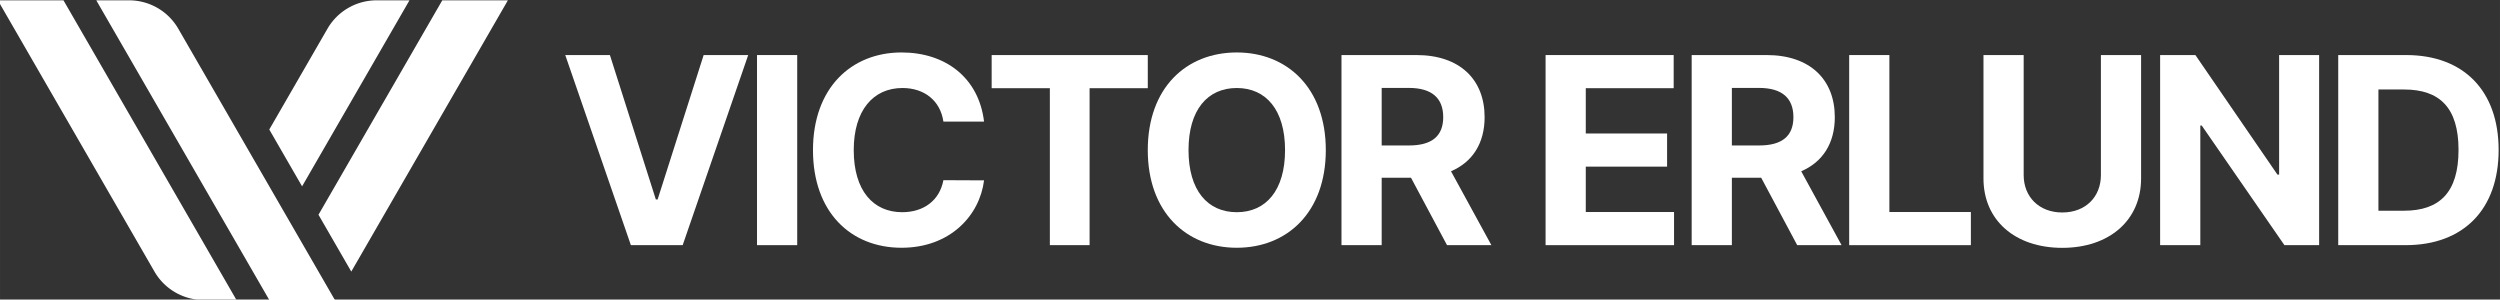
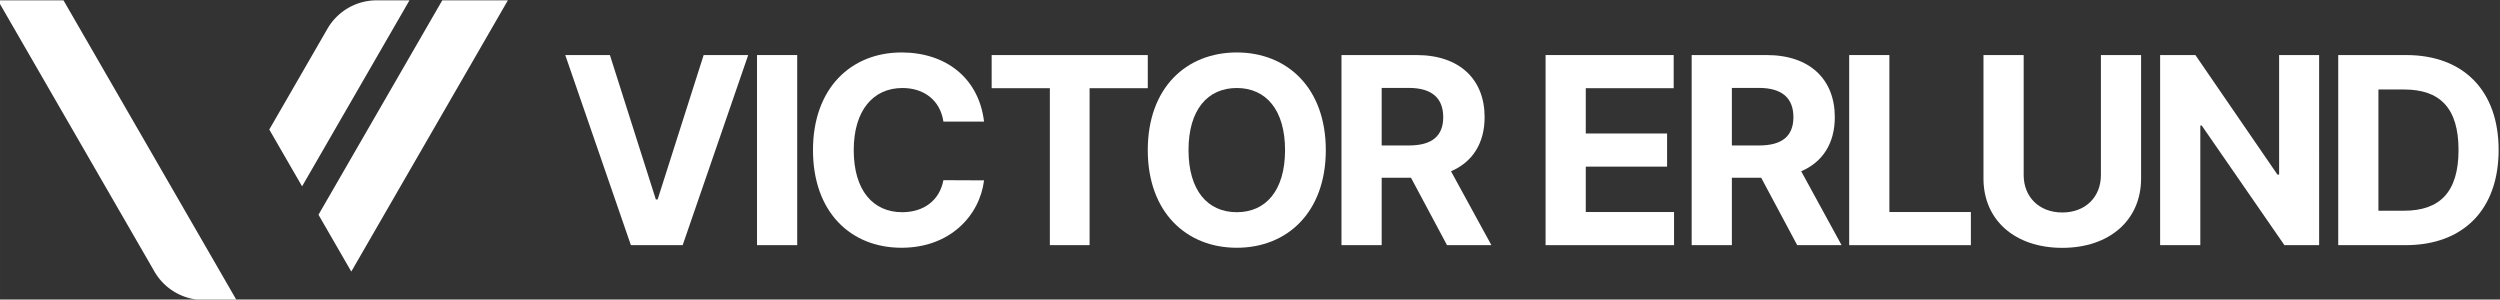
<svg xmlns="http://www.w3.org/2000/svg" width="956.114" height="114.564" viewBox="0 0 252.972 30.312" version="1.1" id="svg5">
  <rect x="0" y="0" width="252.972" height="30.312" fill="#333333" stroke="none" />
  <defs id="defs2" />
  <g id="layer1" transform="translate(907.775,-448.973)">
    <g id="g19432" style="fill:#ffffff;stroke:none" transform="matrix(0.382,0,0,0.382,-214.927,343.249)">
      <path style="color:#000000;fill:#ffffff;fill-opacity:1;stroke:none;stroke-width:0.759;stroke-linejoin:bevel;stroke-miterlimit:100;-inkscape-stroke:none" d="m -1696.584,276.851 -32.792,56.799 8.689,15.051 41.483,-71.85 z" id="path19400" />
      <path style="color:#000000;fill:#ffffff;fill-opacity:1;stroke:none;stroke-width:0.759;stroke-linejoin:bevel;stroke-miterlimit:100;-inkscape-stroke:none" d="m -1726.998,284.377 -15.413,26.696 8.69,15.051 28.448,-49.273 h -8.69 a 15.052,15.052 0 0 0 -13.035,7.526 z" id="path19402" />
-       <path style="color:#000000;fill:#ffffff;fill-opacity:1;stroke:none;stroke-width:0.759;stroke-linejoin:bevel;stroke-miterlimit:100;-inkscape-stroke:none" d="m -1788.237,276.851 45.828,79.375 h 17.378 l -41.481,-71.849 a 15.052,15.052 0 0 0 -13.035,-7.526 z" id="path19404" />
      <path style="color:#000000;fill:#ffffff;fill-opacity:1;stroke:none;stroke-width:0.759;stroke-linejoin:bevel;stroke-miterlimit:100;-inkscape-stroke:none" d="m -1814.306,276.851 41.482,71.849 a 15.052,15.052 0 0 0 13.035,7.526 h 8.689 l -45.826,-79.375 z" id="path19406" />
      <path d="m -1652.18,291.348 h -11.827 l 17.384,50.356 h 13.72 l 17.359,-50.356 h -11.802 l -12.196,38.259 h -0.467 z" id="path19408" style="font-weight:bold;font-size:69.24px;line-height:0px;font-family:Inter;-inkscape-font-specification:'Inter Bold';letter-spacing:-3.715px;white-space:pre;fill:#ffffff;fill-opacity:1;stroke:none;stroke-width:1.855;stroke-linecap:square;stroke-miterlimit:100" />
      <path d="m -1602.564,291.348 h -10.647 v 50.356 h 10.647 z" id="path19410" style="font-weight:bold;font-size:69.24px;line-height:0px;font-family:Inter;-inkscape-font-specification:'Inter Bold';letter-spacing:-3.715px;white-space:pre;fill:#ffffff;fill-opacity:1;stroke:none;stroke-width:1.855;stroke-linecap:square;stroke-miterlimit:100" />
      <path d="m -1553.071,308.978 c -1.401,-11.63 -10.204,-18.318 -21.859,-18.318 -13.302,0 -23.457,9.393 -23.457,25.867 0,16.425 9.983,25.867 23.457,25.867 12.909,0 20.703,-8.581 21.859,-17.851 l -10.77,-0.049 c -1.008,5.385 -5.237,8.483 -10.917,8.483 -7.647,0 -12.835,-5.68 -12.835,-16.449 0,-10.475 5.114,-16.449 12.909,-16.449 5.827,0 10.032,3.369 10.843,8.901 z" id="path19412" style="font-weight:bold;font-size:69.24px;line-height:0px;font-family:Inter;-inkscape-font-specification:'Inter Bold';letter-spacing:-3.715px;white-space:pre;fill:#ffffff;fill-opacity:1;stroke:none;stroke-width:1.855;stroke-linecap:square;stroke-miterlimit:100" />
      <path d="m -1551.057,300.126 h 15.417 v 41.578 h 10.524 v -41.578 h 15.417 v -8.778 h -41.357 z" id="path19414" style="font-weight:bold;font-size:69.24px;line-height:0px;font-family:Inter;-inkscape-font-specification:'Inter Bold';letter-spacing:-3.715px;white-space:pre;fill:#ffffff;fill-opacity:1;stroke:none;stroke-width:1.855;stroke-linecap:square;stroke-miterlimit:100" />
      <path d="m -1462.543,316.526 c 0,-16.474 -10.229,-25.867 -23.58,-25.867 -13.425,0 -23.58,9.393 -23.58,25.867 0,16.4 10.155,25.867 23.58,25.867 13.351,0 23.58,-9.393 23.58,-25.867 z m -10.794,0 c 0,10.671 -5.065,16.449 -12.786,16.449 -7.745,0 -12.786,-5.778 -12.786,-16.449 0,-10.671 5.041,-16.449 12.786,-16.449 7.721,0 12.786,5.778 12.786,16.449 z" id="path19416" style="font-weight:bold;font-size:69.24px;line-height:0px;font-family:Inter;-inkscape-font-specification:'Inter Bold';letter-spacing:-3.715px;white-space:pre;fill:#ffffff;fill-opacity:1;stroke:none;stroke-width:1.855;stroke-linecap:square;stroke-miterlimit:100" />
      <path d="m -1458.39,341.704 h 10.647 v -17.851 h 7.77 l 9.54,17.851 h 11.753 l -10.696,-19.572 c 5.729,-2.459 8.901,-7.45 8.901,-14.335 0,-10.007 -6.614,-16.449 -18.048,-16.449 h -19.867 z m 10.647,-26.408 v -15.245 h 7.18 c 6.147,0 9.122,2.729 9.122,7.745 0,4.991 -2.975,7.499 -9.073,7.499 z" id="path19418" style="font-weight:bold;font-size:69.24px;line-height:0px;font-family:Inter;-inkscape-font-specification:'Inter Bold';letter-spacing:-3.715px;white-space:pre;fill:#ffffff;fill-opacity:1;stroke:none;stroke-width:1.855;stroke-linecap:square;stroke-miterlimit:100" />
      <path d="m -1404.326,341.704 h 34.03 v -8.778 h -23.383 v -12.024 h 21.539 v -8.778 h -21.539 v -11.999 h 23.285 v -8.778 h -33.931 z" id="path19420" style="font-weight:bold;font-size:69.24px;line-height:0px;font-family:Inter;-inkscape-font-specification:'Inter Bold';letter-spacing:-3.715px;white-space:pre;fill:#ffffff;fill-opacity:1;stroke:none;stroke-width:1.855;stroke-linecap:square;stroke-miterlimit:100" />
      <path d="m -1365.627,341.704 h 10.647 v -17.851 h 7.77 l 9.54,17.851 h 11.753 l -10.696,-19.572 c 5.729,-2.459 8.901,-7.45 8.901,-14.335 0,-10.007 -6.614,-16.449 -18.048,-16.449 h -19.867 z m 10.647,-26.408 v -15.245 h 7.18 c 6.147,0 9.122,2.729 9.122,7.745 0,4.991 -2.975,7.499 -9.073,7.499 z" id="path19422" style="font-weight:bold;font-size:69.24px;line-height:0px;font-family:Inter;-inkscape-font-specification:'Inter Bold';letter-spacing:-3.715px;white-space:pre;fill:#ffffff;fill-opacity:1;stroke:none;stroke-width:1.855;stroke-linecap:square;stroke-miterlimit:100" />
      <path d="m -1323.903,341.704 h 32.235 v -8.778 h -21.588 v -41.578 h -10.647 z" id="path19424" style="font-weight:bold;font-size:69.24px;line-height:0px;font-family:Inter;-inkscape-font-specification:'Inter Bold';letter-spacing:-3.715px;white-space:pre;fill:#ffffff;fill-opacity:1;stroke:none;stroke-width:1.855;stroke-linecap:square;stroke-miterlimit:100" />
      <path d="m -1257.223,291.348 v 31.792 c 0,5.754 -4.032,9.909 -10.229,9.909 -6.172,0 -10.229,-4.155 -10.229,-9.909 v -31.792 h -10.647 v 32.702 c 0,11.015 8.311,18.367 20.875,18.367 12.515,0 20.875,-7.352 20.875,-18.367 v -32.702 z" id="path19426" style="font-weight:bold;font-size:69.24px;line-height:0px;font-family:Inter;-inkscape-font-specification:'Inter Bold';letter-spacing:-3.715px;white-space:pre;fill:#ffffff;fill-opacity:1;stroke:none;stroke-width:1.855;stroke-linecap:square;stroke-miterlimit:100" />
      <path d="m -1199.419,291.348 h -10.597 v 31.669 h -0.443 l -21.736,-31.669 h -9.343 v 50.356 h 10.647 v -31.694 h 0.369 l 21.908,31.694 h 9.196 z" id="path19428" style="font-weight:bold;font-size:69.24px;line-height:0px;font-family:Inter;-inkscape-font-specification:'Inter Bold';letter-spacing:-3.715px;white-space:pre;fill:#ffffff;fill-opacity:1;stroke:none;stroke-width:1.855;stroke-linecap:square;stroke-miterlimit:100" />
      <path d="m -1176.506,341.704 c 15.343,0 24.637,-9.491 24.637,-25.227 0,-15.687 -9.294,-25.129 -24.49,-25.129 h -17.998 v 50.356 z m -7.204,-9.122 v -32.112 h 6.786 c 9.442,0 14.433,4.819 14.433,16.007 0,11.237 -4.991,16.105 -14.458,16.105 z" id="path19430" style="font-weight:bold;font-size:69.24px;line-height:0px;font-family:Inter;-inkscape-font-specification:'Inter Bold';letter-spacing:-3.715px;white-space:pre;fill:#ffffff;fill-opacity:1;stroke:none;stroke-width:1.855;stroke-linecap:square;stroke-miterlimit:100" />
    </g>
  </g>
</svg>